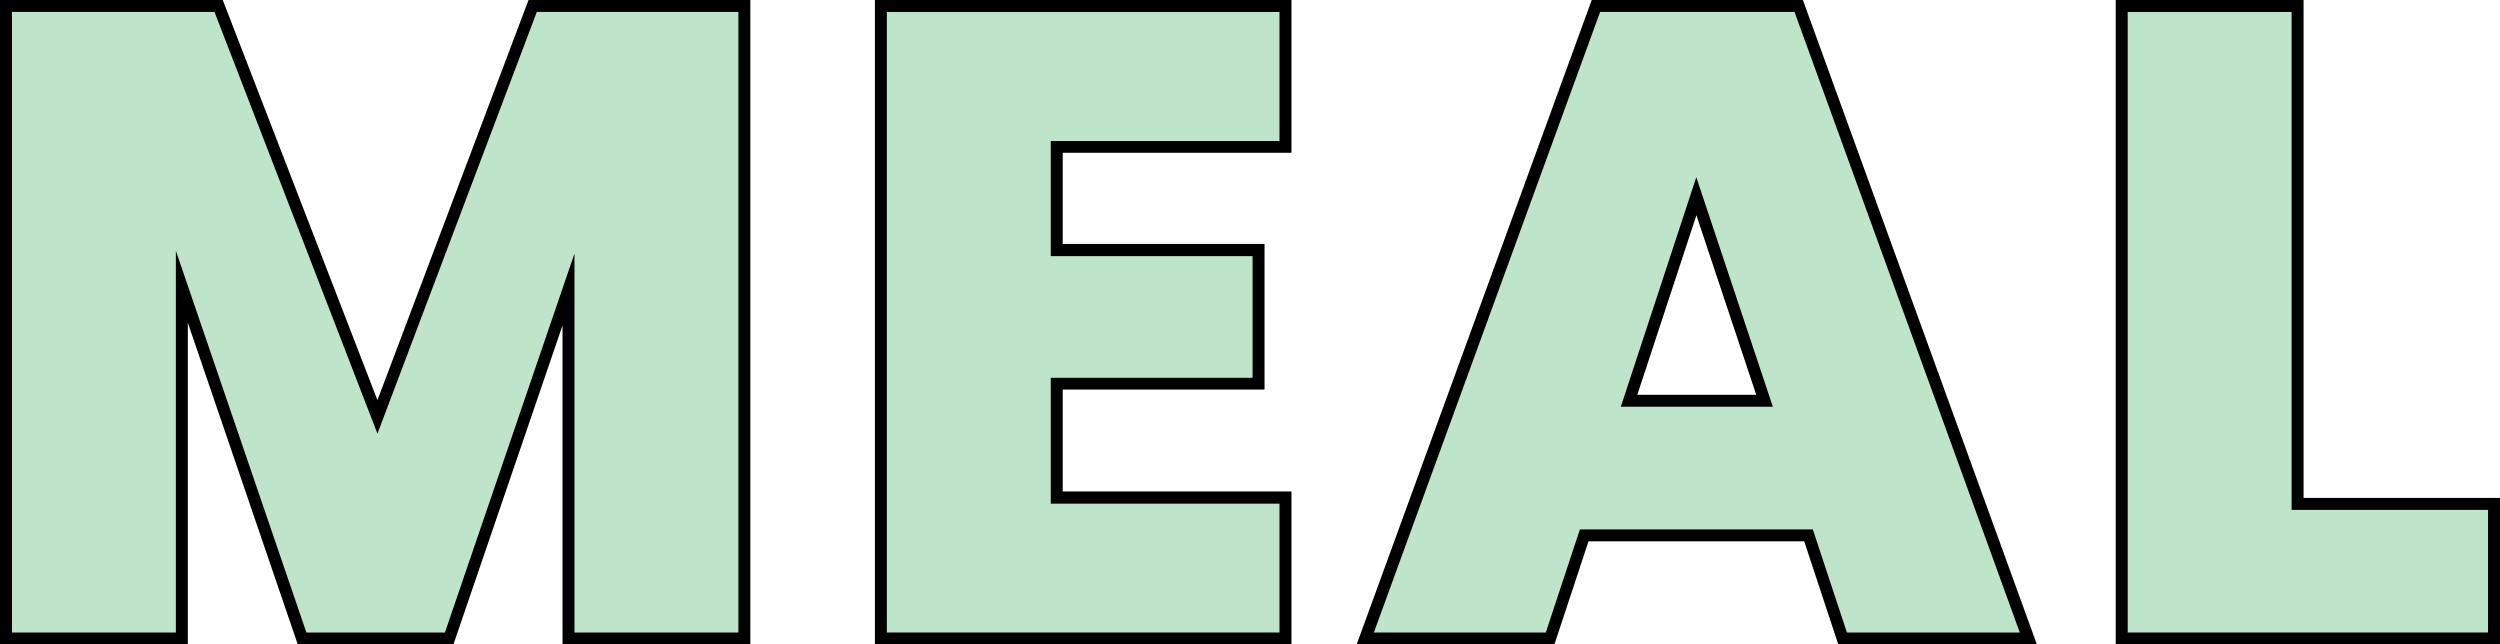
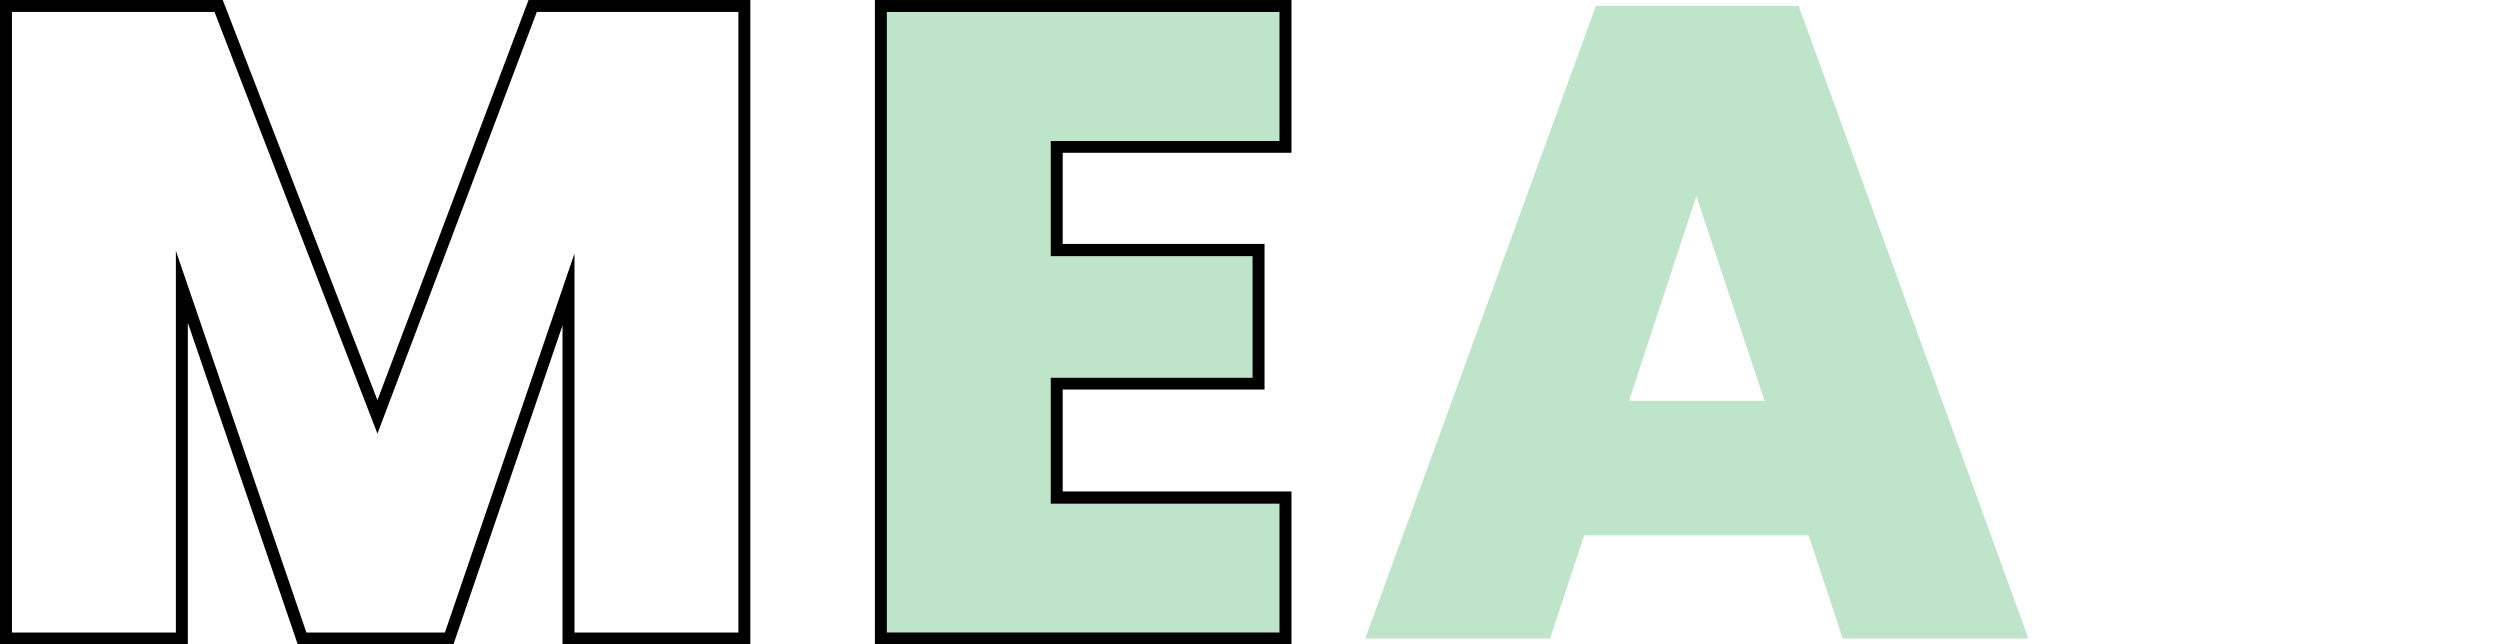
<svg xmlns="http://www.w3.org/2000/svg" id="_レイヤー_2" width="208.97" height="53.87" viewBox="0 0 208.97 53.87">
  <g id="_レイヤー_7">
-     <path d="m.5.5h17.77l13.27,34.35L44.52.5h17.7v52.87h-14.7v-29.17l-9.97,29.17h-12.3l-10.05-29.4v29.4H.5V.5Z" style="fill:#bee5ca; stroke-width:0px;" />
    <path d="m62.72,53.87h-15.7v-26.67l-9.12,26.67h-13.01l-9.19-26.89v26.89H0V0h18.62l12.93,33.45L44.18,0h18.54v53.87Zm-14.7-1h13.7V1h-16.85l-13.32,35.25L17.93,1H1v51.87h13.7v-31.91l10.91,31.91h11.58l10.83-31.68v31.68Z" style="stroke-width:0px;" />
    <path d="m107.45,12.27h-19.12v8.62h16.87v11.17h-16.87v9.52h19.12v11.77h-33.82V.5h33.82v11.77Z" style="fill:#bee5ca; stroke-width:0px;" />
    <path d="m107.95,53.87h-34.82V0h34.82v12.77h-19.12v7.62h16.87v12.17h-16.87v8.52h19.12v12.77Zm-33.82-1h32.82v-10.77h-19.12v-10.52h16.87v-10.17h-16.87v-9.62h19.12V1h-32.82v51.87Z" style="stroke-width:0px;" />
    <path d="m151.17,44.75h-18.75l-2.85,8.62h-15.45L133.4.5h16.95l19.2,52.87h-15.52l-2.85-8.62Zm-9.38-28.35l-5.62,17.1h11.33l-5.7-17.1Z" style="fill:#bee5ca; stroke-width:0px;" />
-     <path d="m170.26,53.87h-16.6l-2.85-8.62h-18.03l-2.85,8.62h-16.53L133.05,0h17.65l.12.33,19.44,53.54Zm-15.88-1h14.45L150,1h-16.25l-18.91,51.87h14.37l2.85-8.62h19.47l2.85,8.62Zm-6.19-18.87h-12.71l6.31-19.19,6.4,19.19Zm-11.33-1h9.94l-5-15.01-4.94,15.01Z" style="stroke-width:0px;" />
-     <path d="m192.05.5v41.62h16.42v11.25h-31.12V.5h14.7Z" style="fill:#bee5ca; stroke-width:0px;" />
-     <path d="m208.97,53.87h-32.12V0h15.7v41.62h16.42v12.25Zm-31.12-1h30.12v-10.25h-16.42V1h-13.7v51.87Z" style="stroke-width:0px;" />
  </g>
</svg>